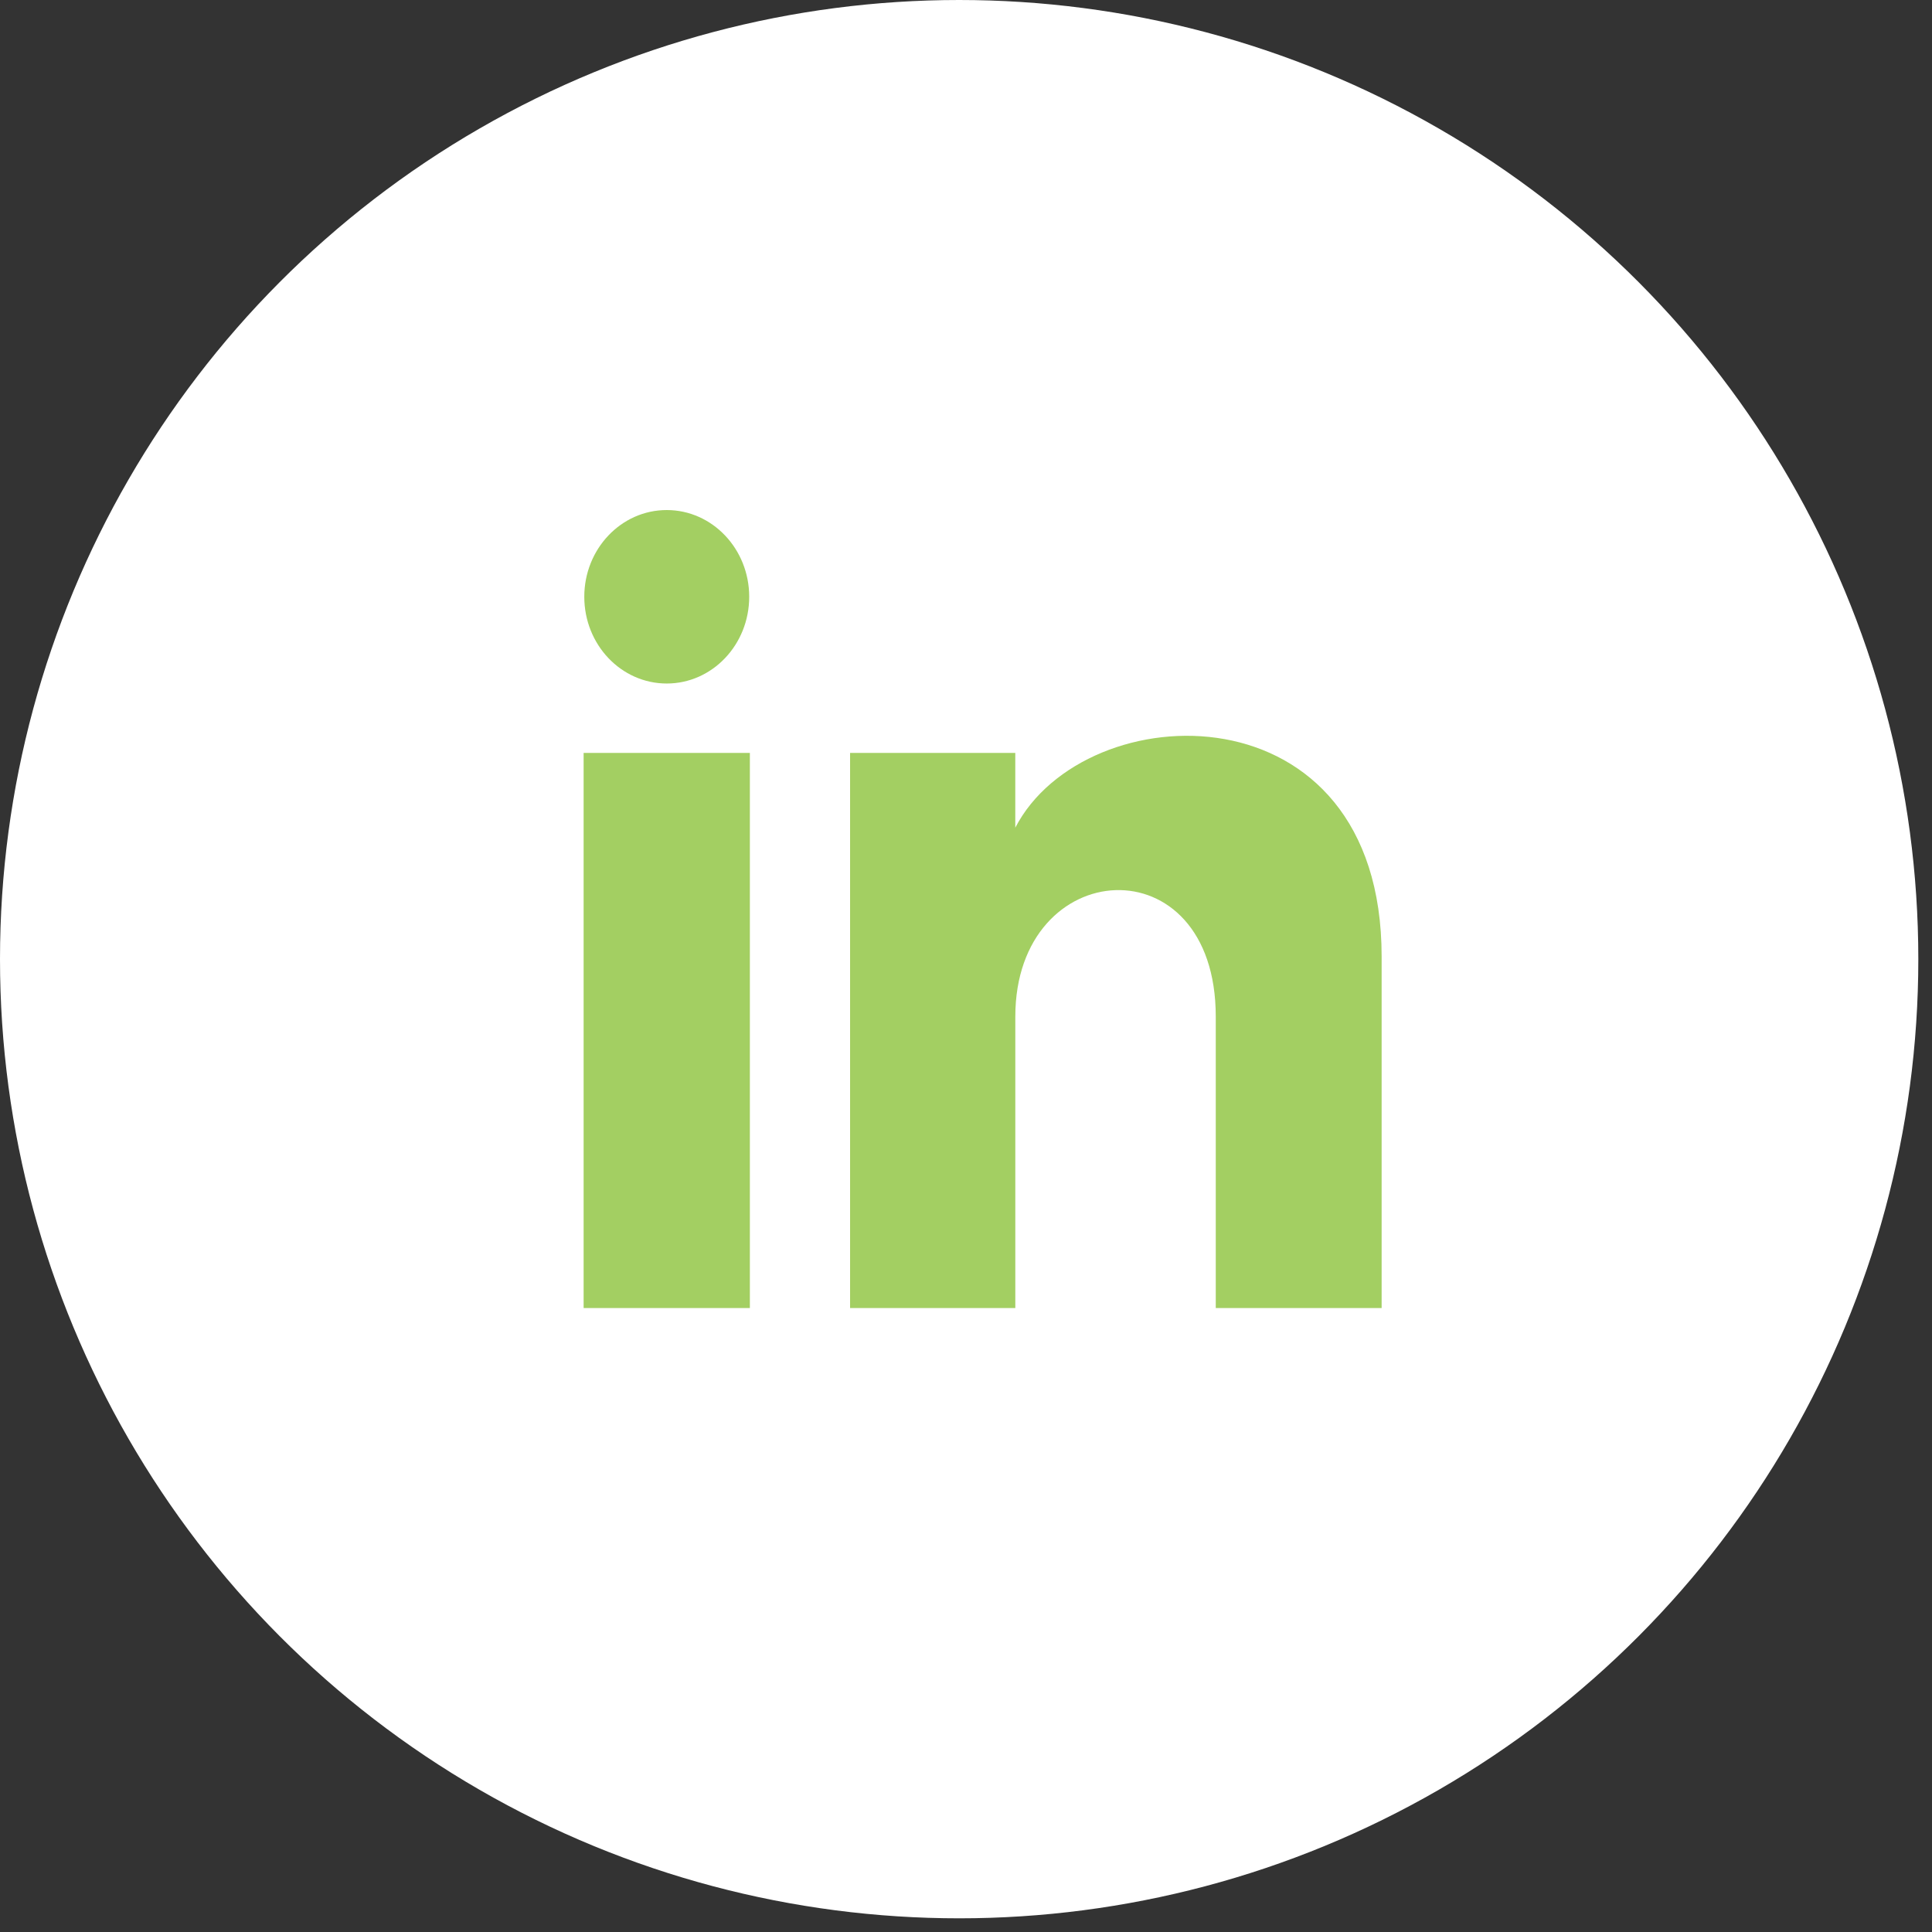
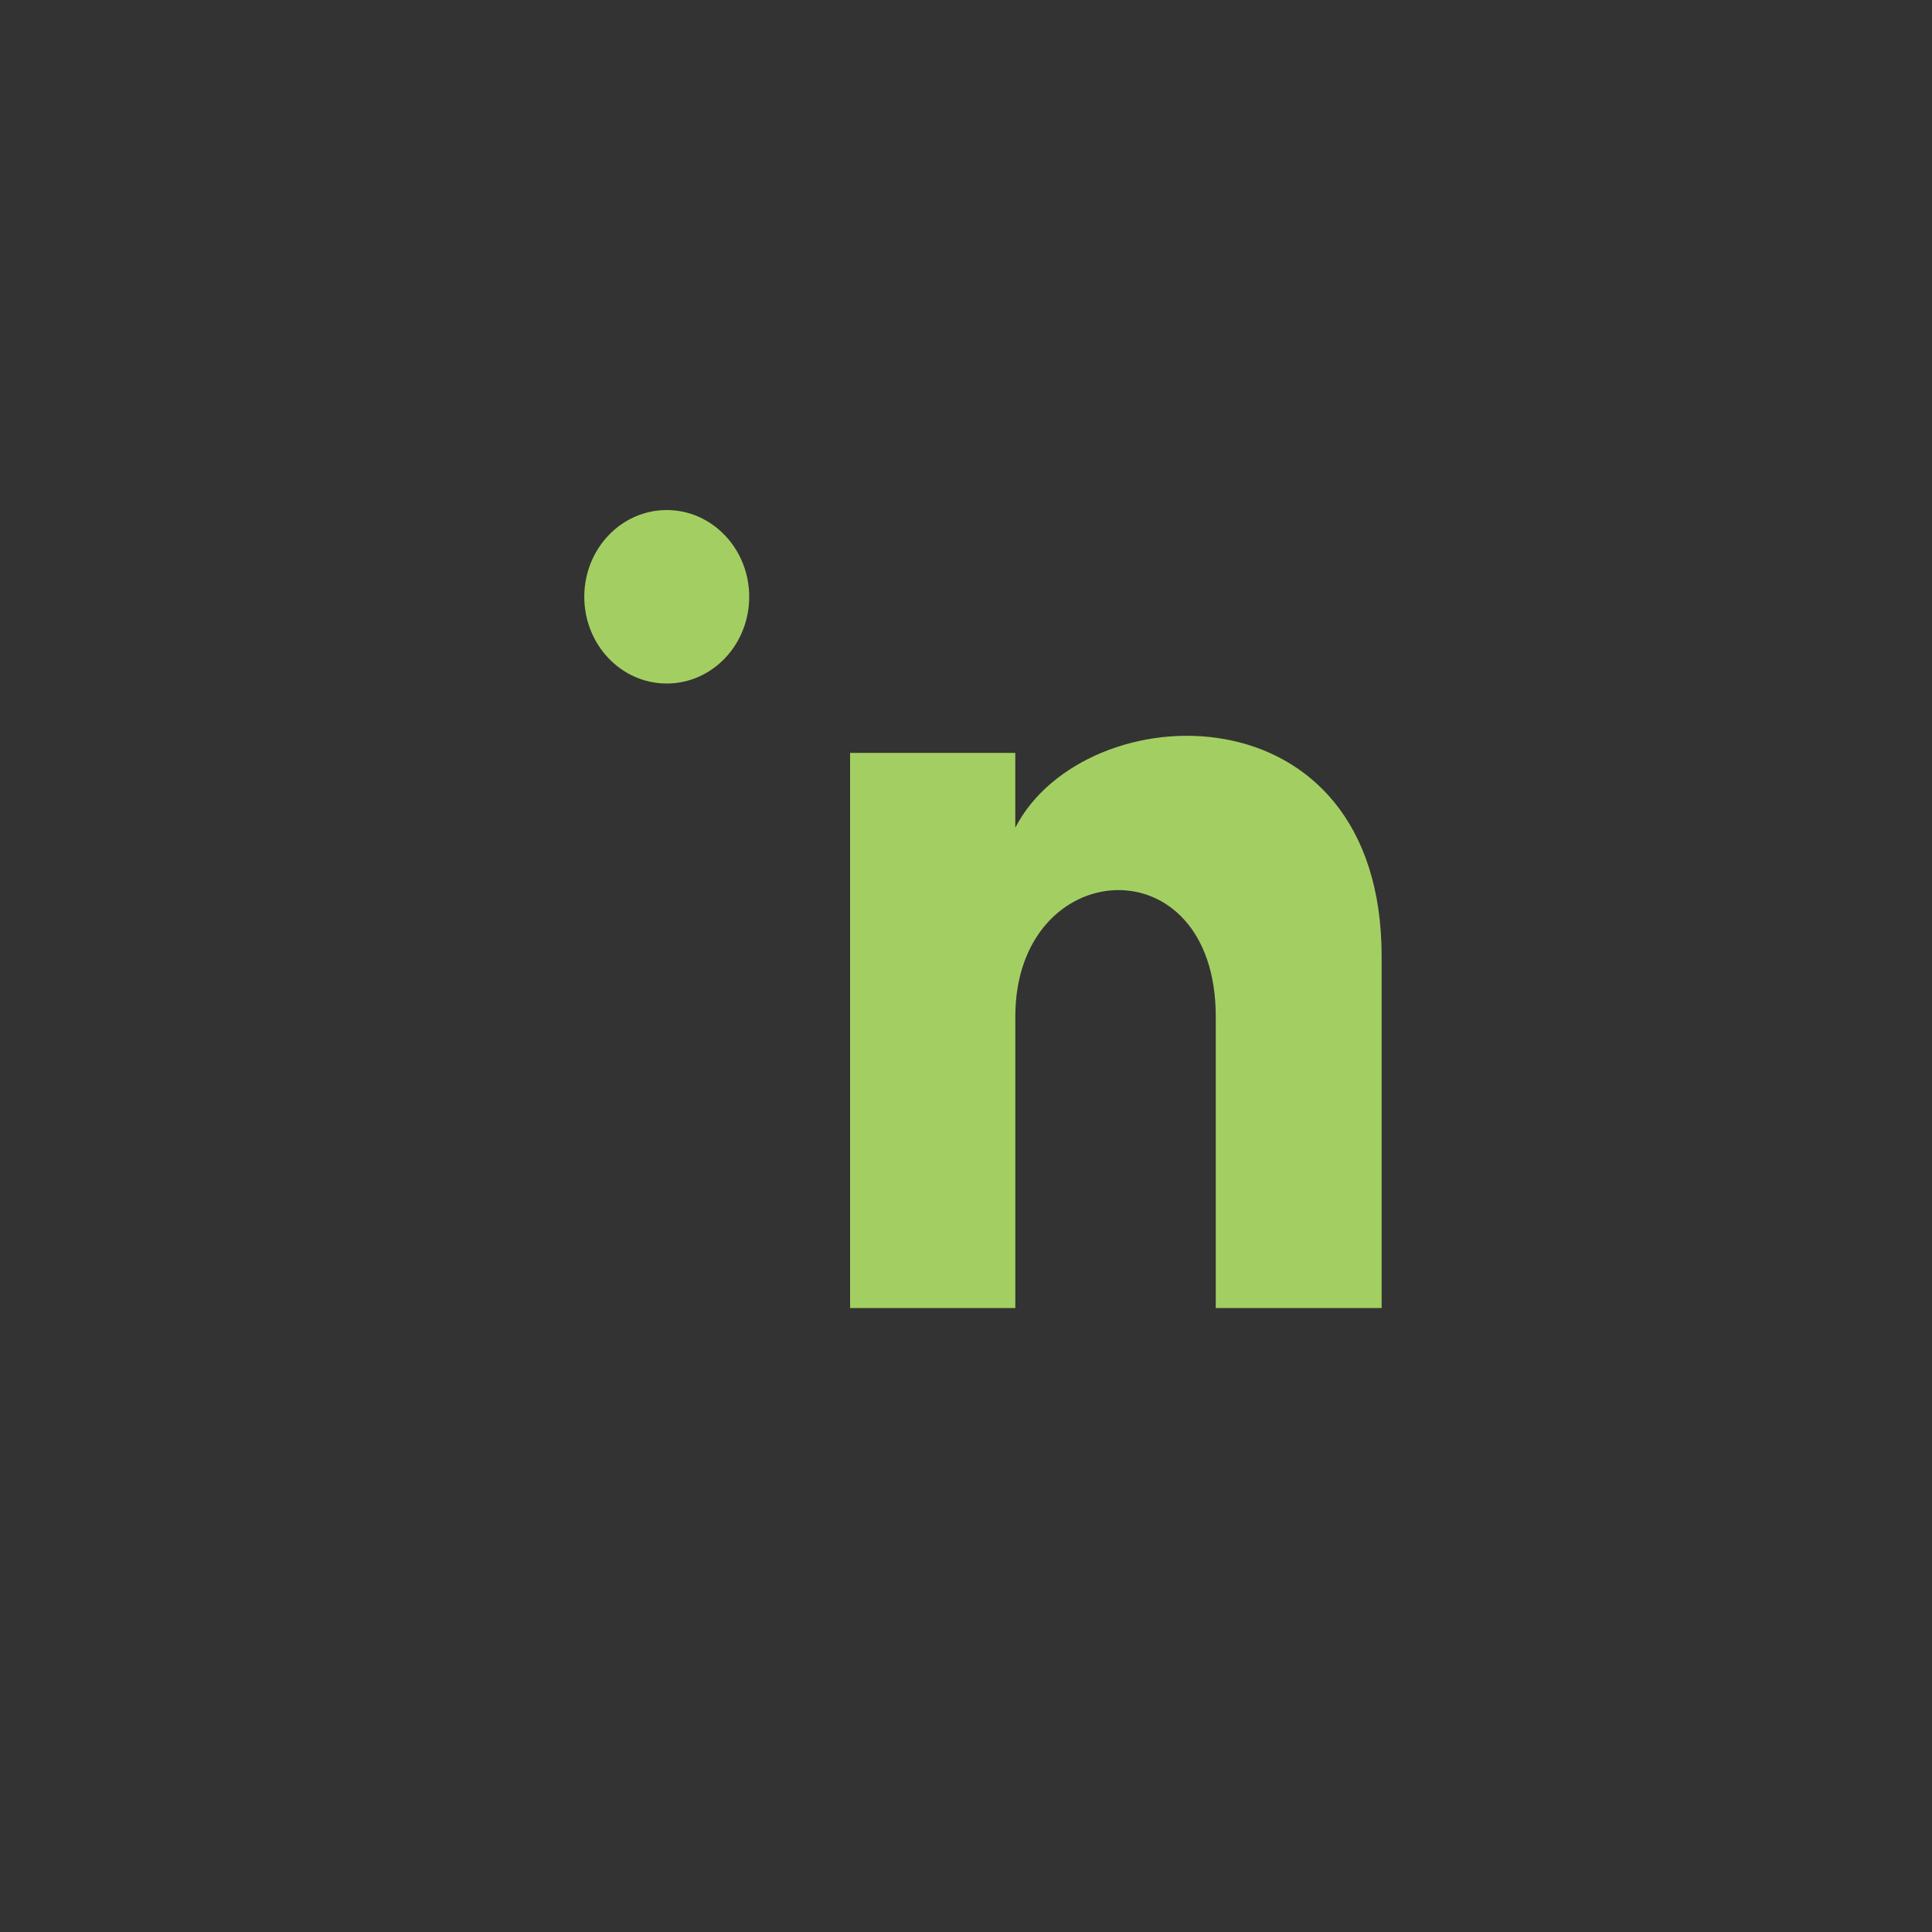
<svg xmlns="http://www.w3.org/2000/svg" width="61" height="61" viewBox="0 0 61 61" fill="none">
  <rect x="0" y="0" width="61" height="61" fill="#333333" stroke="none" />
-   <circle cx="30.284" cy="30.284" r="30.284" fill="white" />
-   <path d="M23.655 18.842C23.655 20.355 22.489 21.581 21.051 21.581C19.613 21.581 18.448 20.355 18.448 18.842C18.448 17.331 19.613 16.104 21.051 16.104C22.489 16.104 23.655 17.331 23.655 18.842ZM23.676 23.772H18.427V41.3H23.676V23.772ZM32.056 23.772H26.84V41.3H32.057V32.099C32.057 26.983 38.386 26.564 38.386 32.099V41.3H43.623V30.201C43.623 21.569 34.256 21.883 32.056 26.133V23.772Z" fill="#A3CF62" />
+   <path d="M23.655 18.842C23.655 20.355 22.489 21.581 21.051 21.581C19.613 21.581 18.448 20.355 18.448 18.842C18.448 17.331 19.613 16.104 21.051 16.104C22.489 16.104 23.655 17.331 23.655 18.842ZM23.676 23.772V41.3H23.676V23.772ZM32.056 23.772H26.84V41.3H32.057V32.099C32.057 26.983 38.386 26.564 38.386 32.099V41.3H43.623V30.201C43.623 21.569 34.256 21.883 32.056 26.133V23.772Z" fill="#A3CF62" />
</svg>